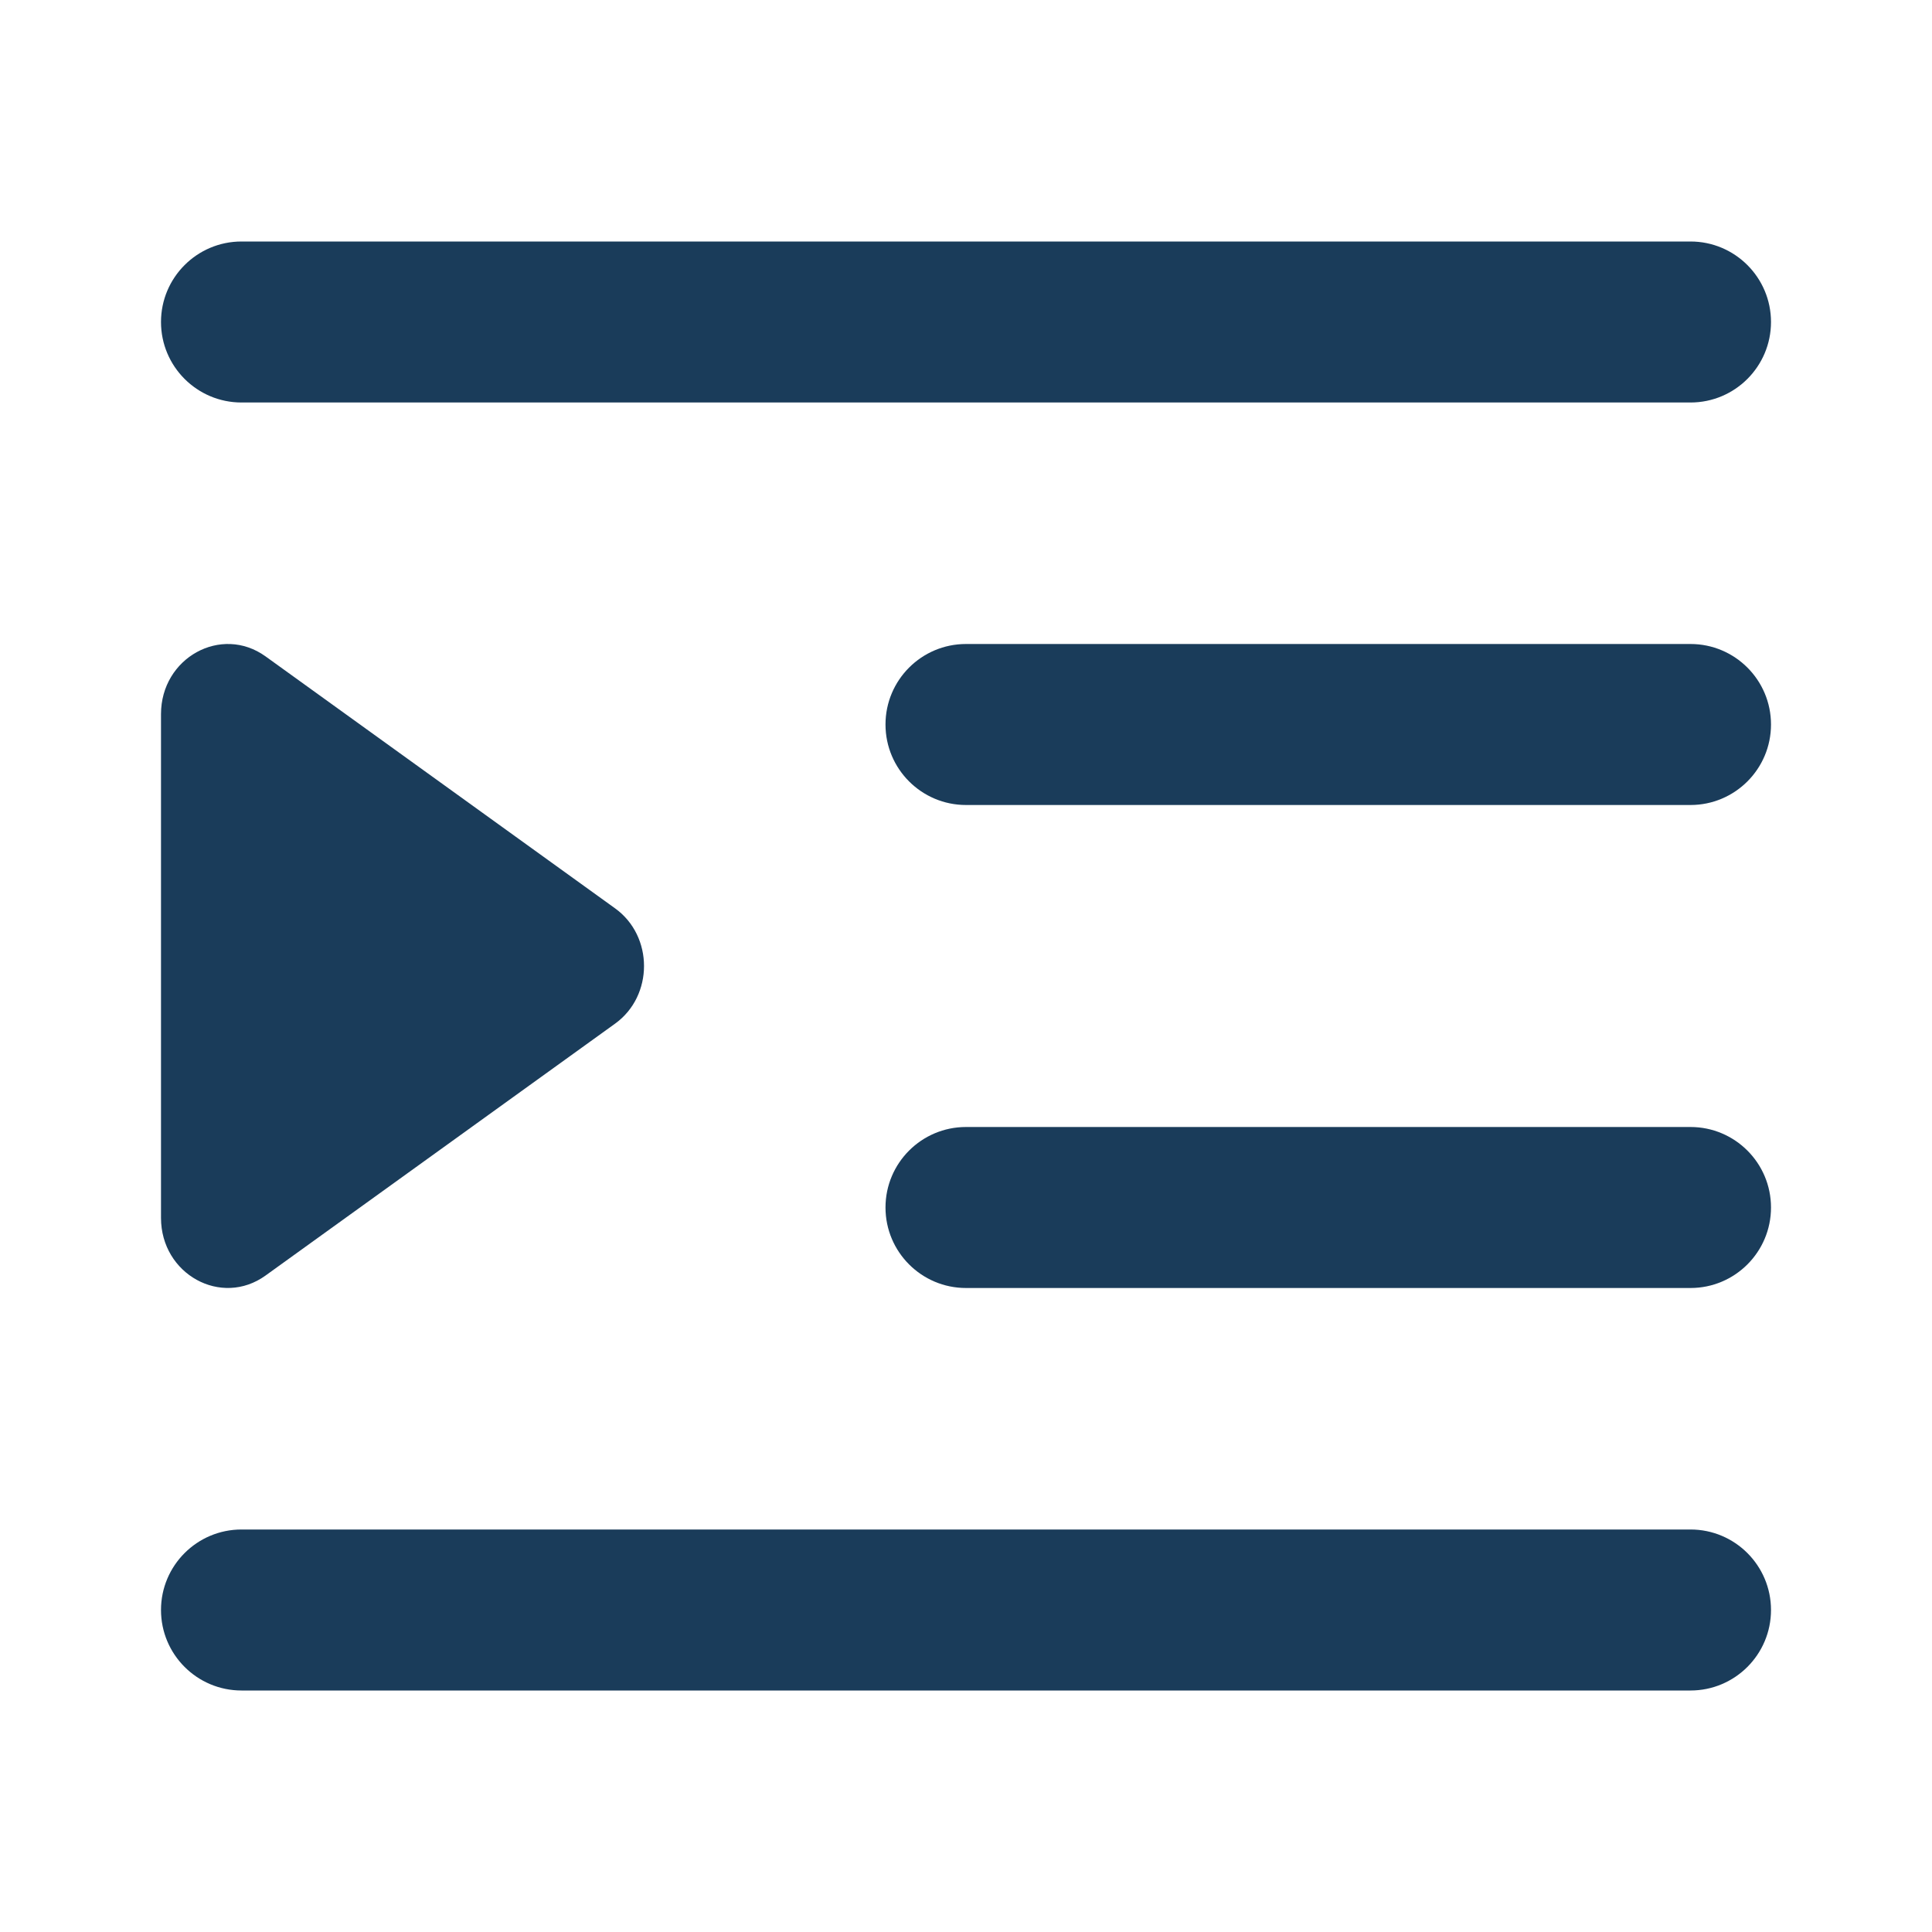
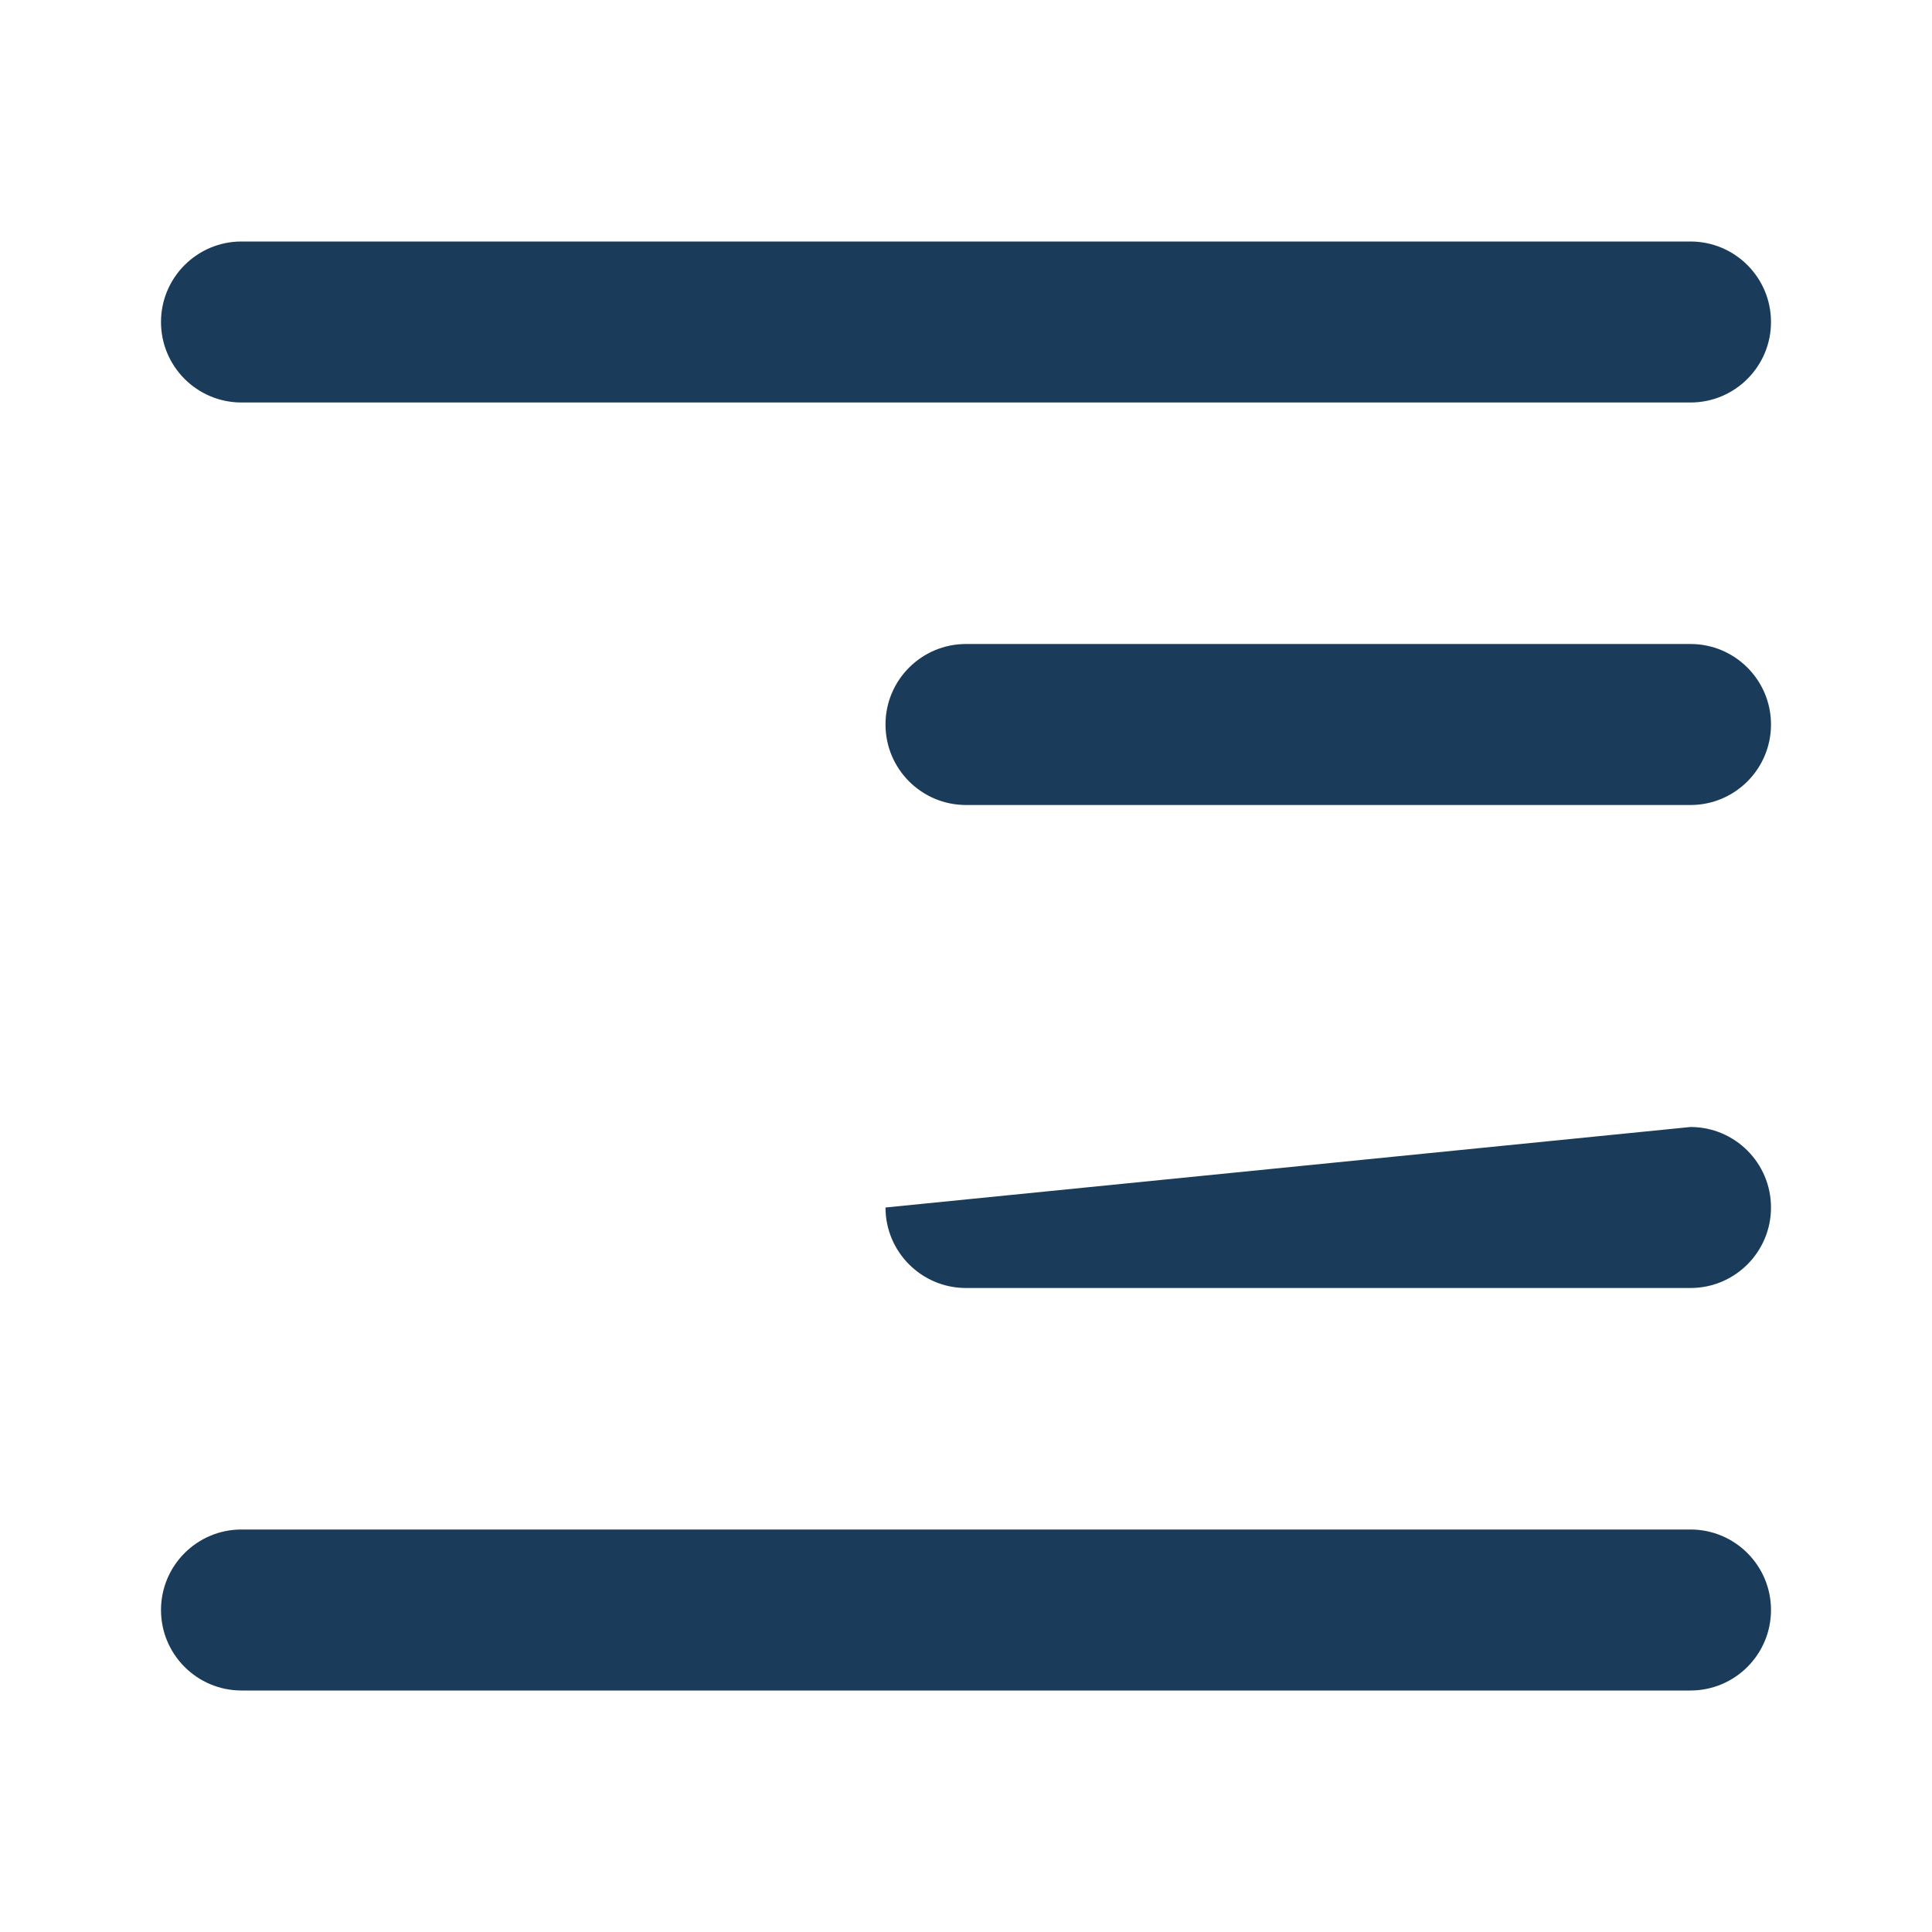
<svg xmlns="http://www.w3.org/2000/svg" width="24" height="24" viewBox="0 0 24 24" fill="none">
  <path fill-rule="evenodd" clip-rule="evenodd" d="M11 9C11 8.448 11.448 8 12 8L21 8C21.552 8 22 8.448 22 9C22 9.552 21.552 10 21 10L12 10C11.448 10 11 9.552 11 9Z" fill="#1A3C5A" />
  <path fill-rule="evenodd" clip-rule="evenodd" d="M2 4C2 3.448 2.448 3 3 3L21 3C21.552 3 22 3.448 22 4C22 4.552 21.552 5 21 5L3 5C2.448 5 2 4.552 2 4Z" fill="#1A3C5A" />
-   <path fill-rule="evenodd" clip-rule="evenodd" d="M11 15C11 14.448 11.448 14 12 14L21 14C21.552 14 22 14.448 22 15C22 15.552 21.552 16 21 16L12 16C11.448 16 11 15.552 11 15Z" fill="#1A3C5A" />
+   <path fill-rule="evenodd" clip-rule="evenodd" d="M11 15L21 14C21.552 14 22 14.448 22 15C22 15.552 21.552 16 21 16L12 16C11.448 16 11 15.552 11 15Z" fill="#1A3C5A" />
  <path fill-rule="evenodd" clip-rule="evenodd" d="M2 20C2 19.448 2.448 19 3 19L21 19C21.552 19 22 19.448 22 20C22 20.552 21.552 21 21 21L3 21C2.448 21 2 20.552 2 20Z" fill="#1A3C5A" />
-   <path d="M7.641 11.284C8.12 11.629 8.12 12.371 7.641 12.716L3.299 15.845C2.749 16.242 2 15.829 2 15.129L2 8.871C2 8.171 2.749 7.758 3.299 8.154L7.641 11.284Z" fill="#1A3C5A" />
</svg>